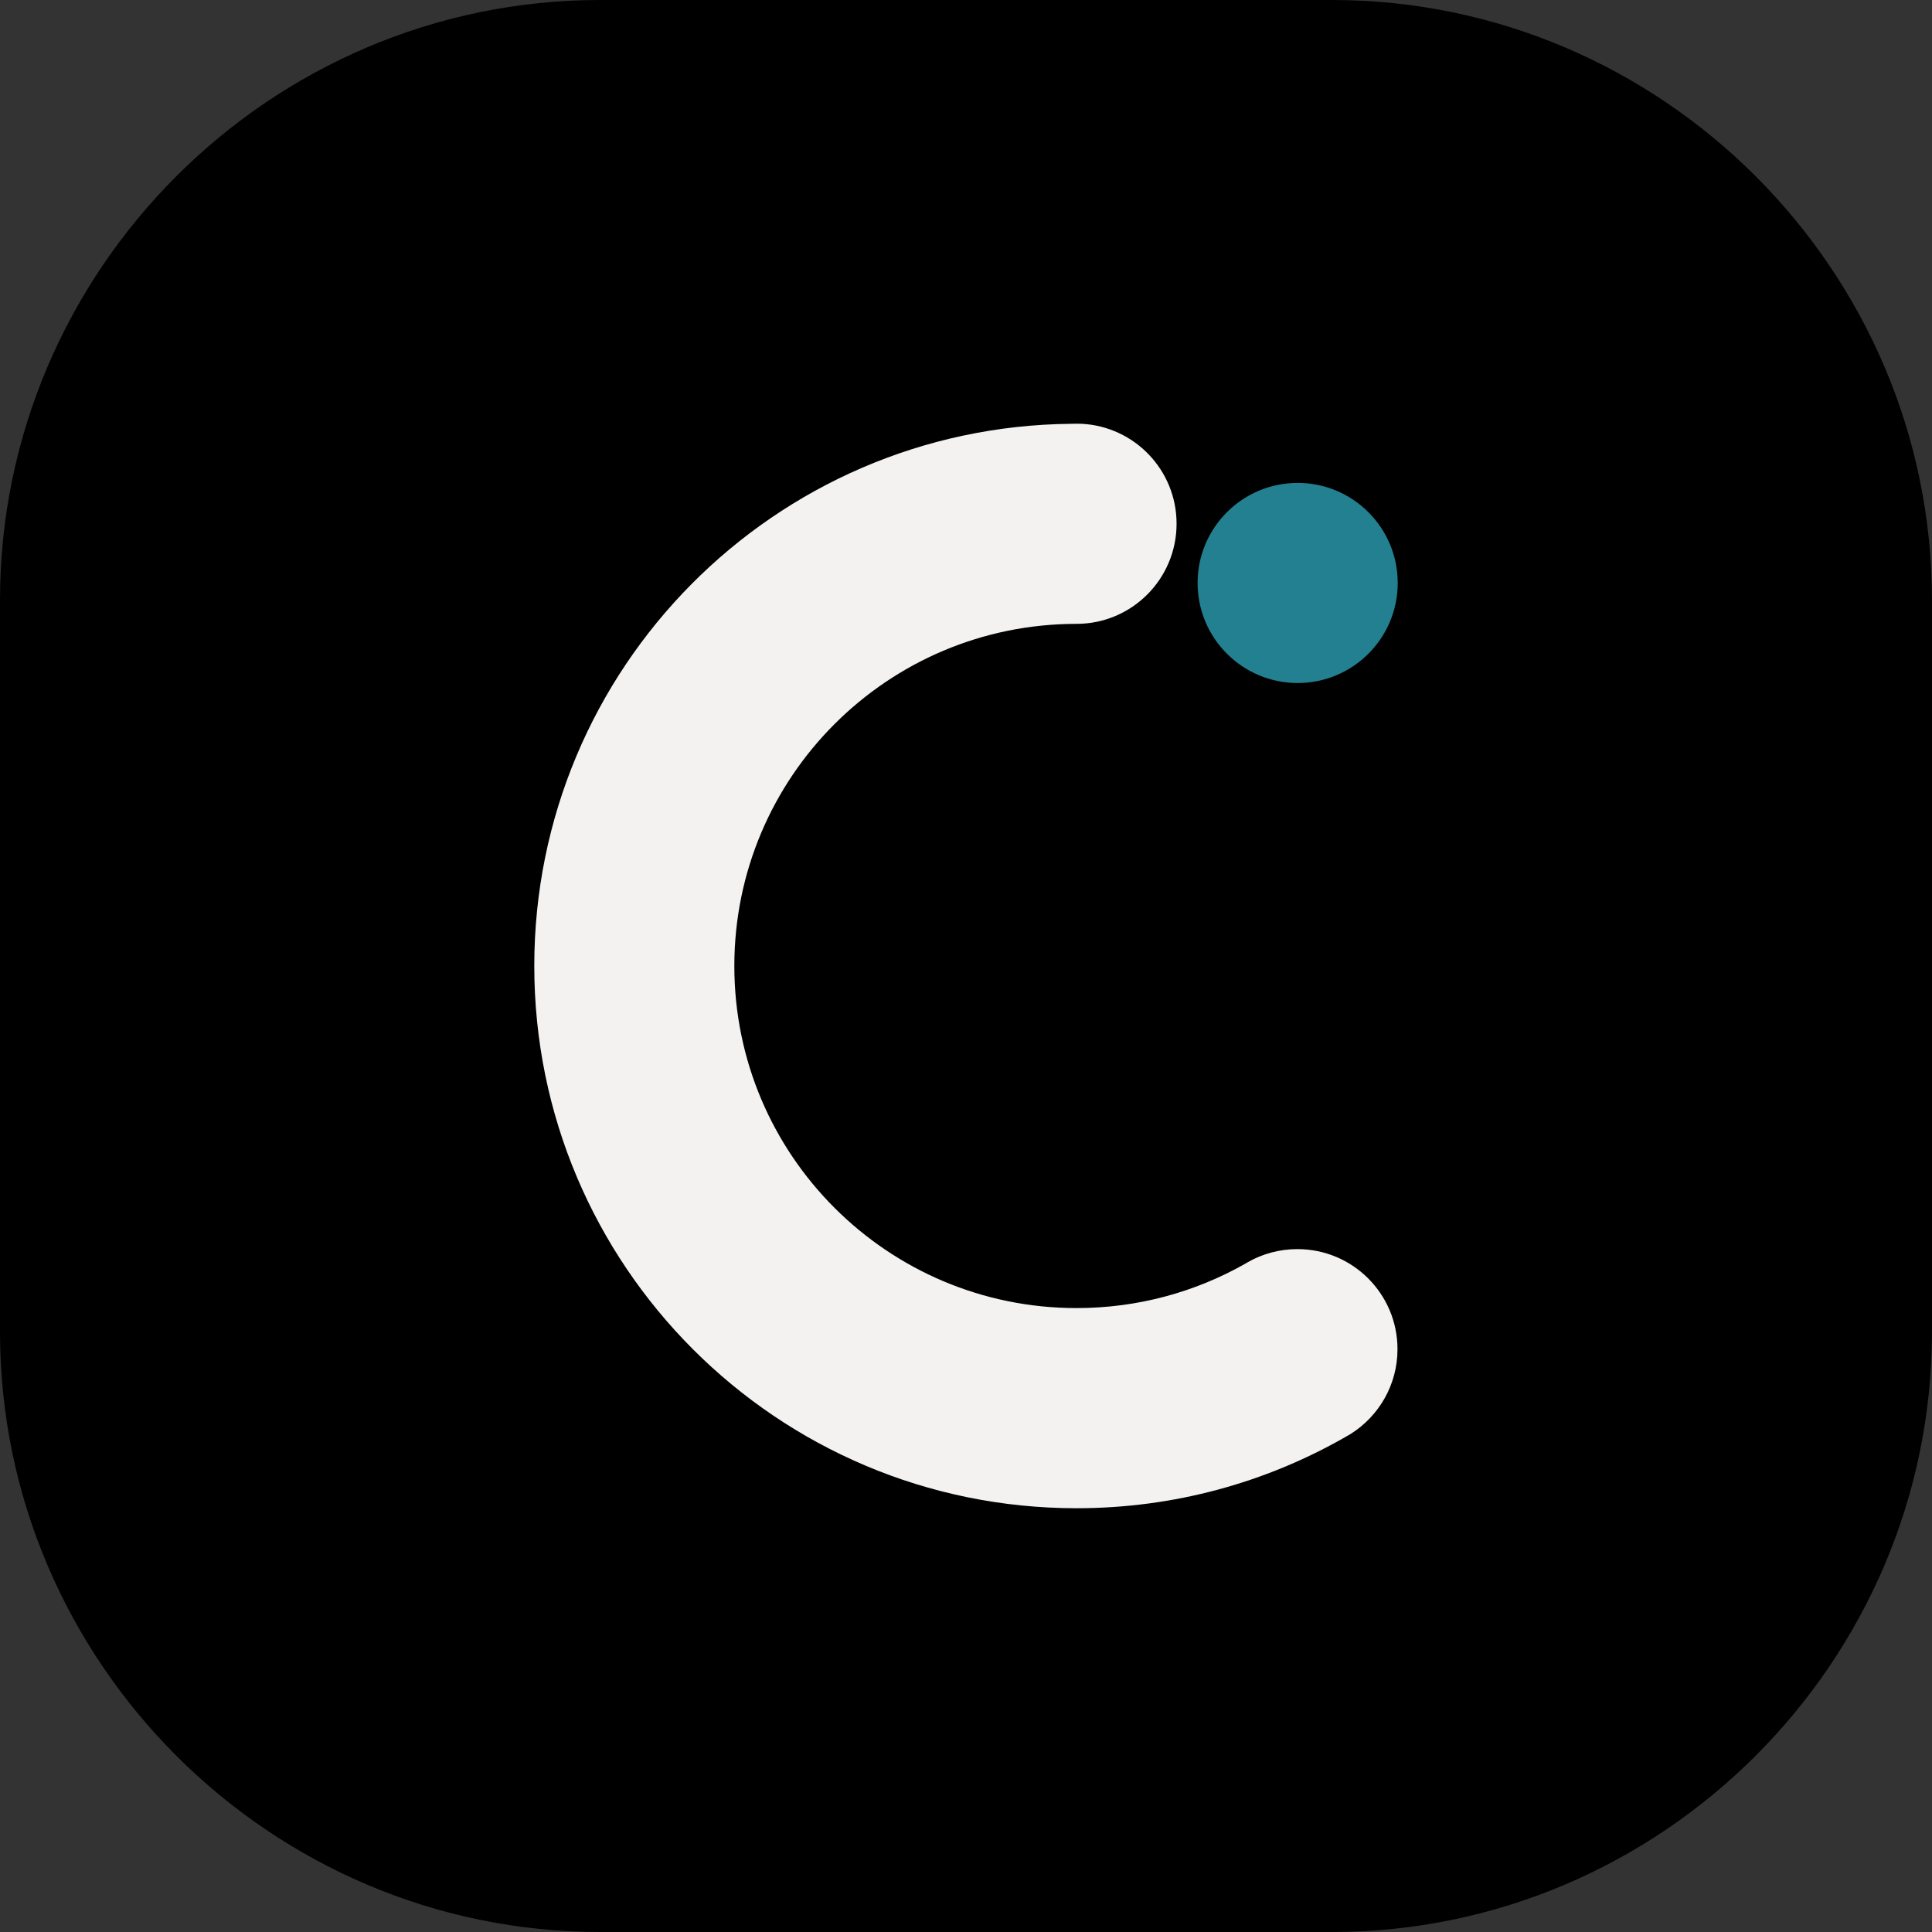
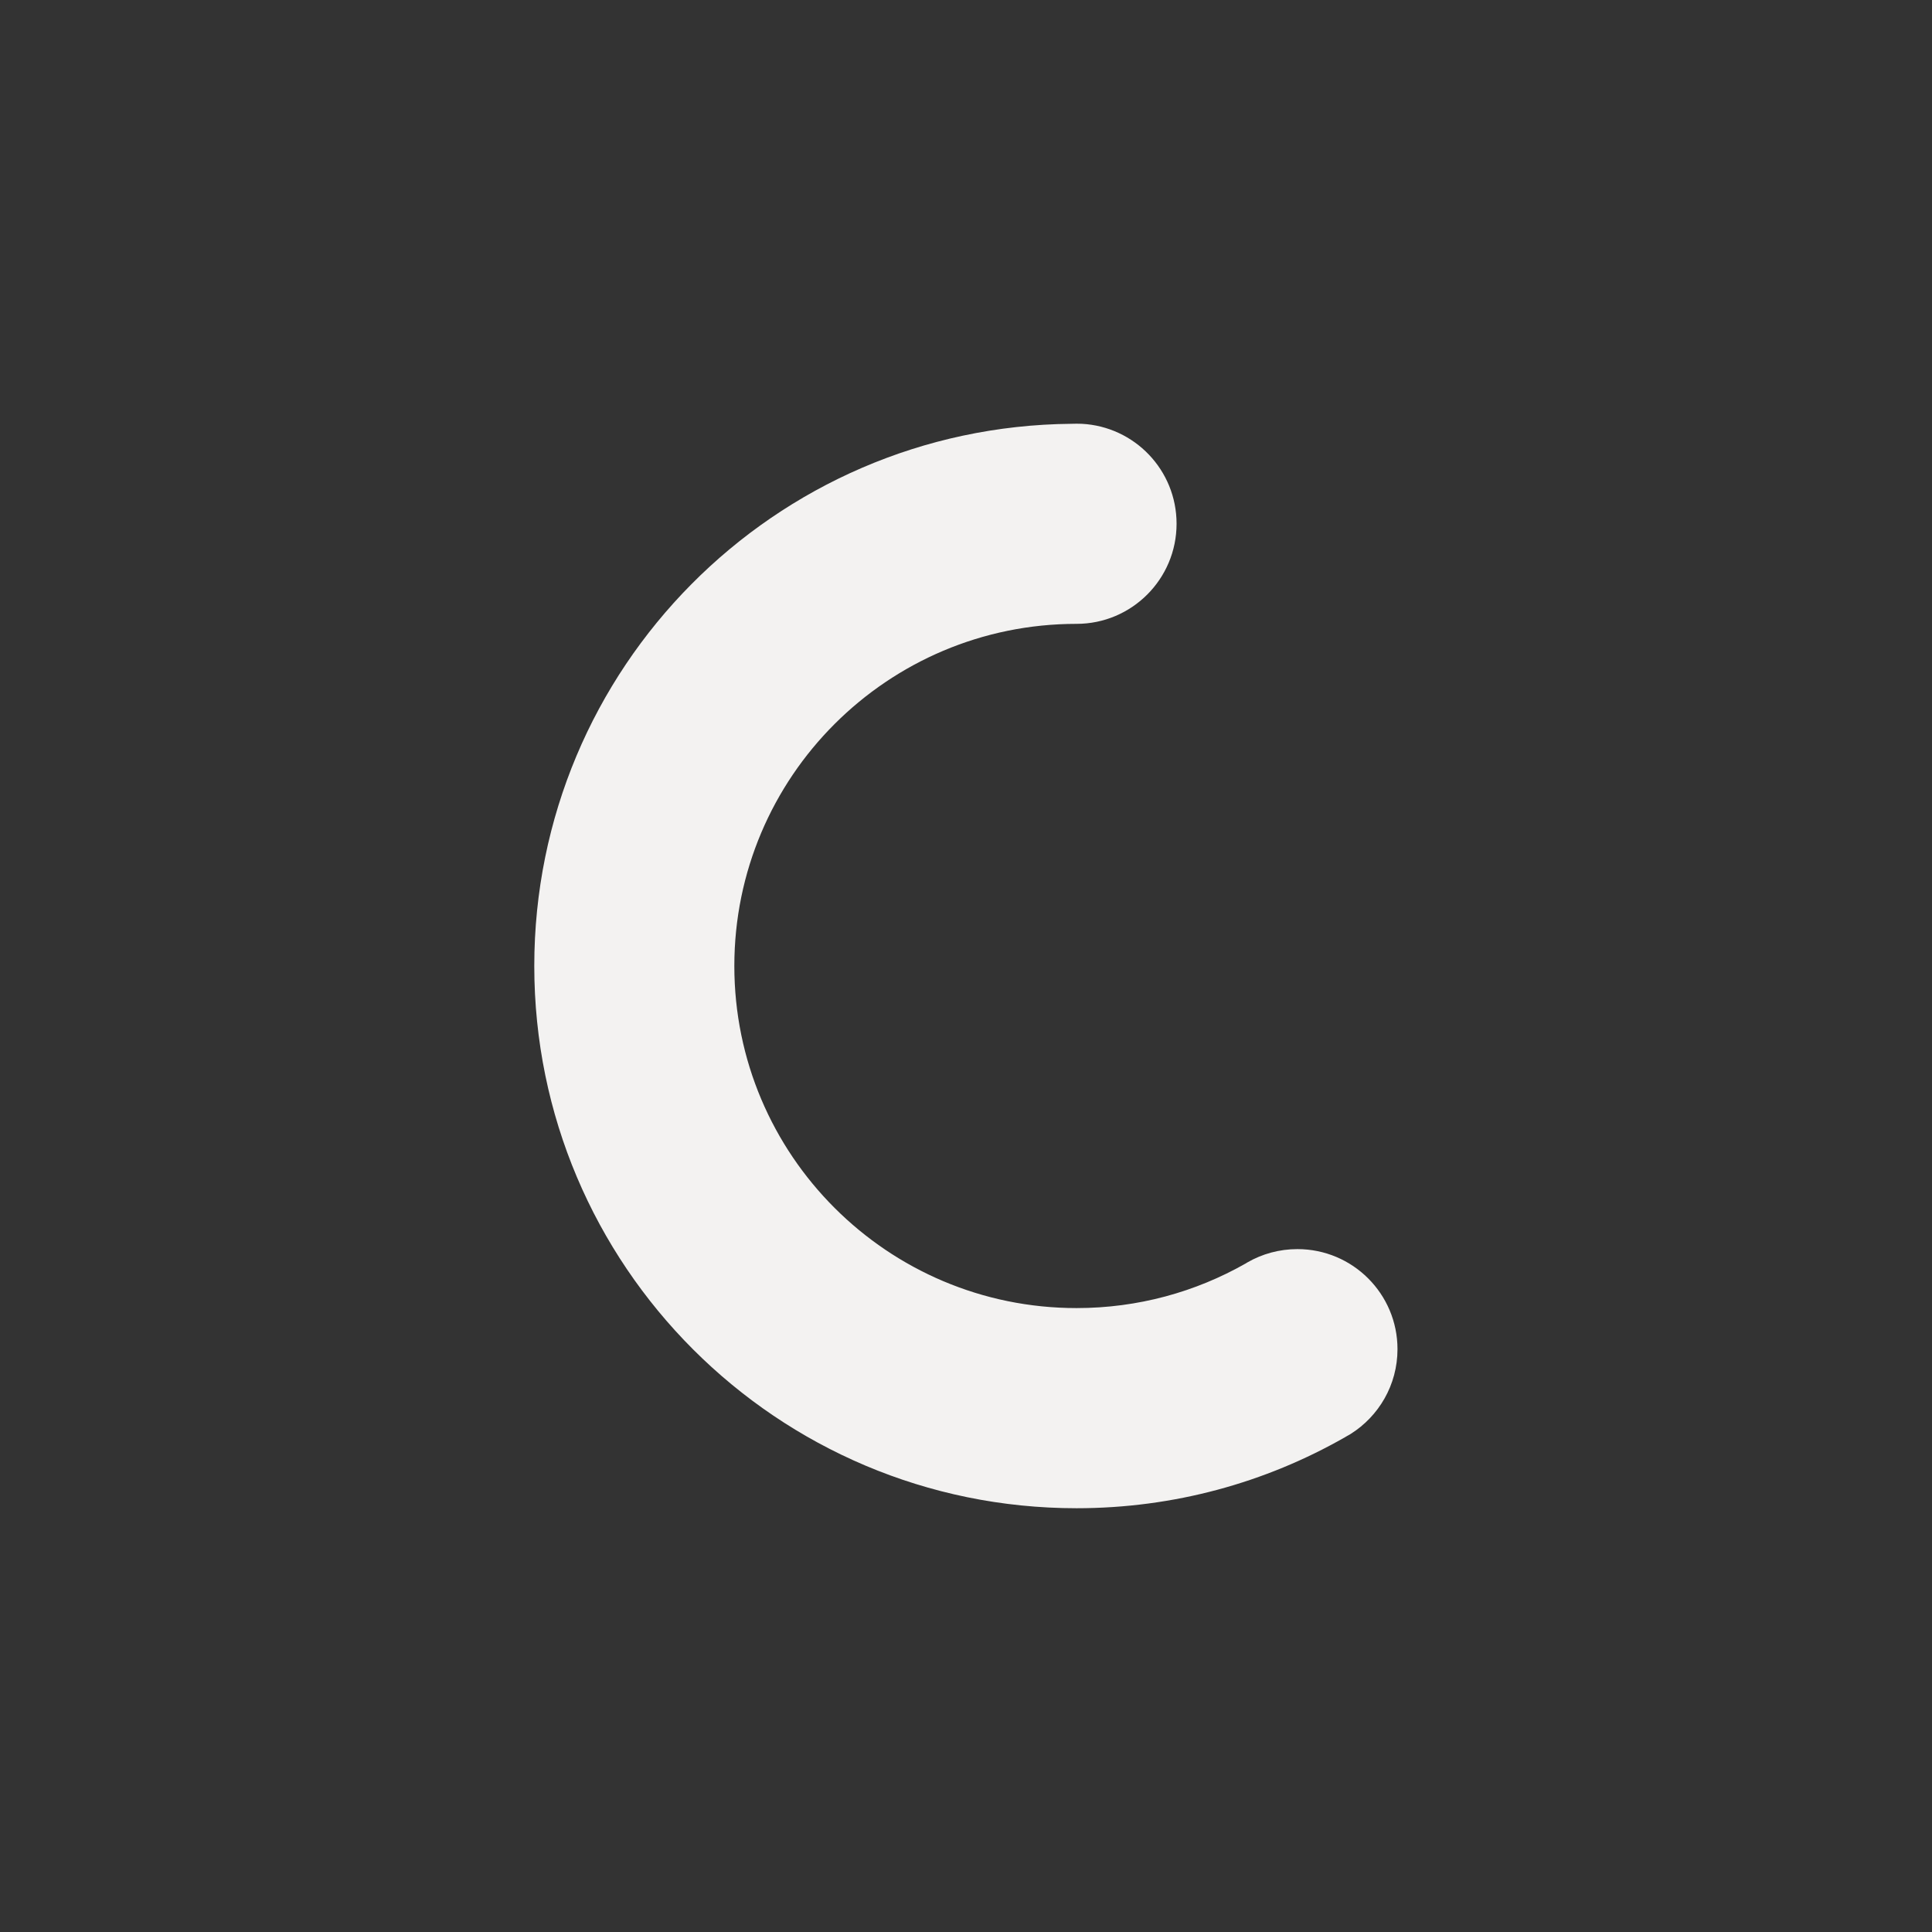
<svg xmlns="http://www.w3.org/2000/svg" id="Layer_1" x="0px" y="0px" viewBox="0 0 595.28 595.28" style="enable-background:new 0 0 595.28 595.28;" xml:space="preserve">
  <rect x="0" y="0" width="595.28" height="595.28" fill="#333333" stroke="none" />
  <style type="text/css">	.st0{fill:#228090;}	.st1{fill:#F3F2F1;}</style>
  <g>
-     <path d="M184.9,595.28h225.47c101.7,0,184.9-83.21,184.9-184.9V184.9C595.28,83.21,512.07,0,410.37,0H184.9  C83.21,0,0,83.21,0,184.9v225.47C0,512.07,83.21,595.28,184.9,595.28z" />
    <g>
-       <circle class="st0" cx="399.83" cy="179.62" r="30.83" />
      <path class="st1" d="M430.59,415.7c0,11.02-5.78,20.69-14.46,26.14c-0.3,0.18-0.62,0.39-0.98,0.56c-0.24,0.15-0.5,0.3-0.8,0.47   c-24.36,13.9-52.57,21.84-82.65,21.84c-92.28,0-167.08-74.8-167.08-167.08c0-91.75,73.94-166.22,165.48-167.05   c0.53-0.03,1.07-0.03,1.6-0.03s1.07,0,1.57,0.03c16.3,0.83,29.25,14.28,29.25,30.79c0,17.04-13.81,30.85-30.82,30.85   c-58.23,0-105.44,47.18-105.44,105.41c0,58.23,47.21,105.41,105.44,105.41c18.94,0,36.69-4.98,52.07-13.72   c0.21-0.12,0.39-0.21,0.59-0.36c4.53-2.61,9.81-4.09,15.41-4.09C416.78,384.88,430.59,398.66,430.59,415.7z" />
    </g>
  </g>
</svg>